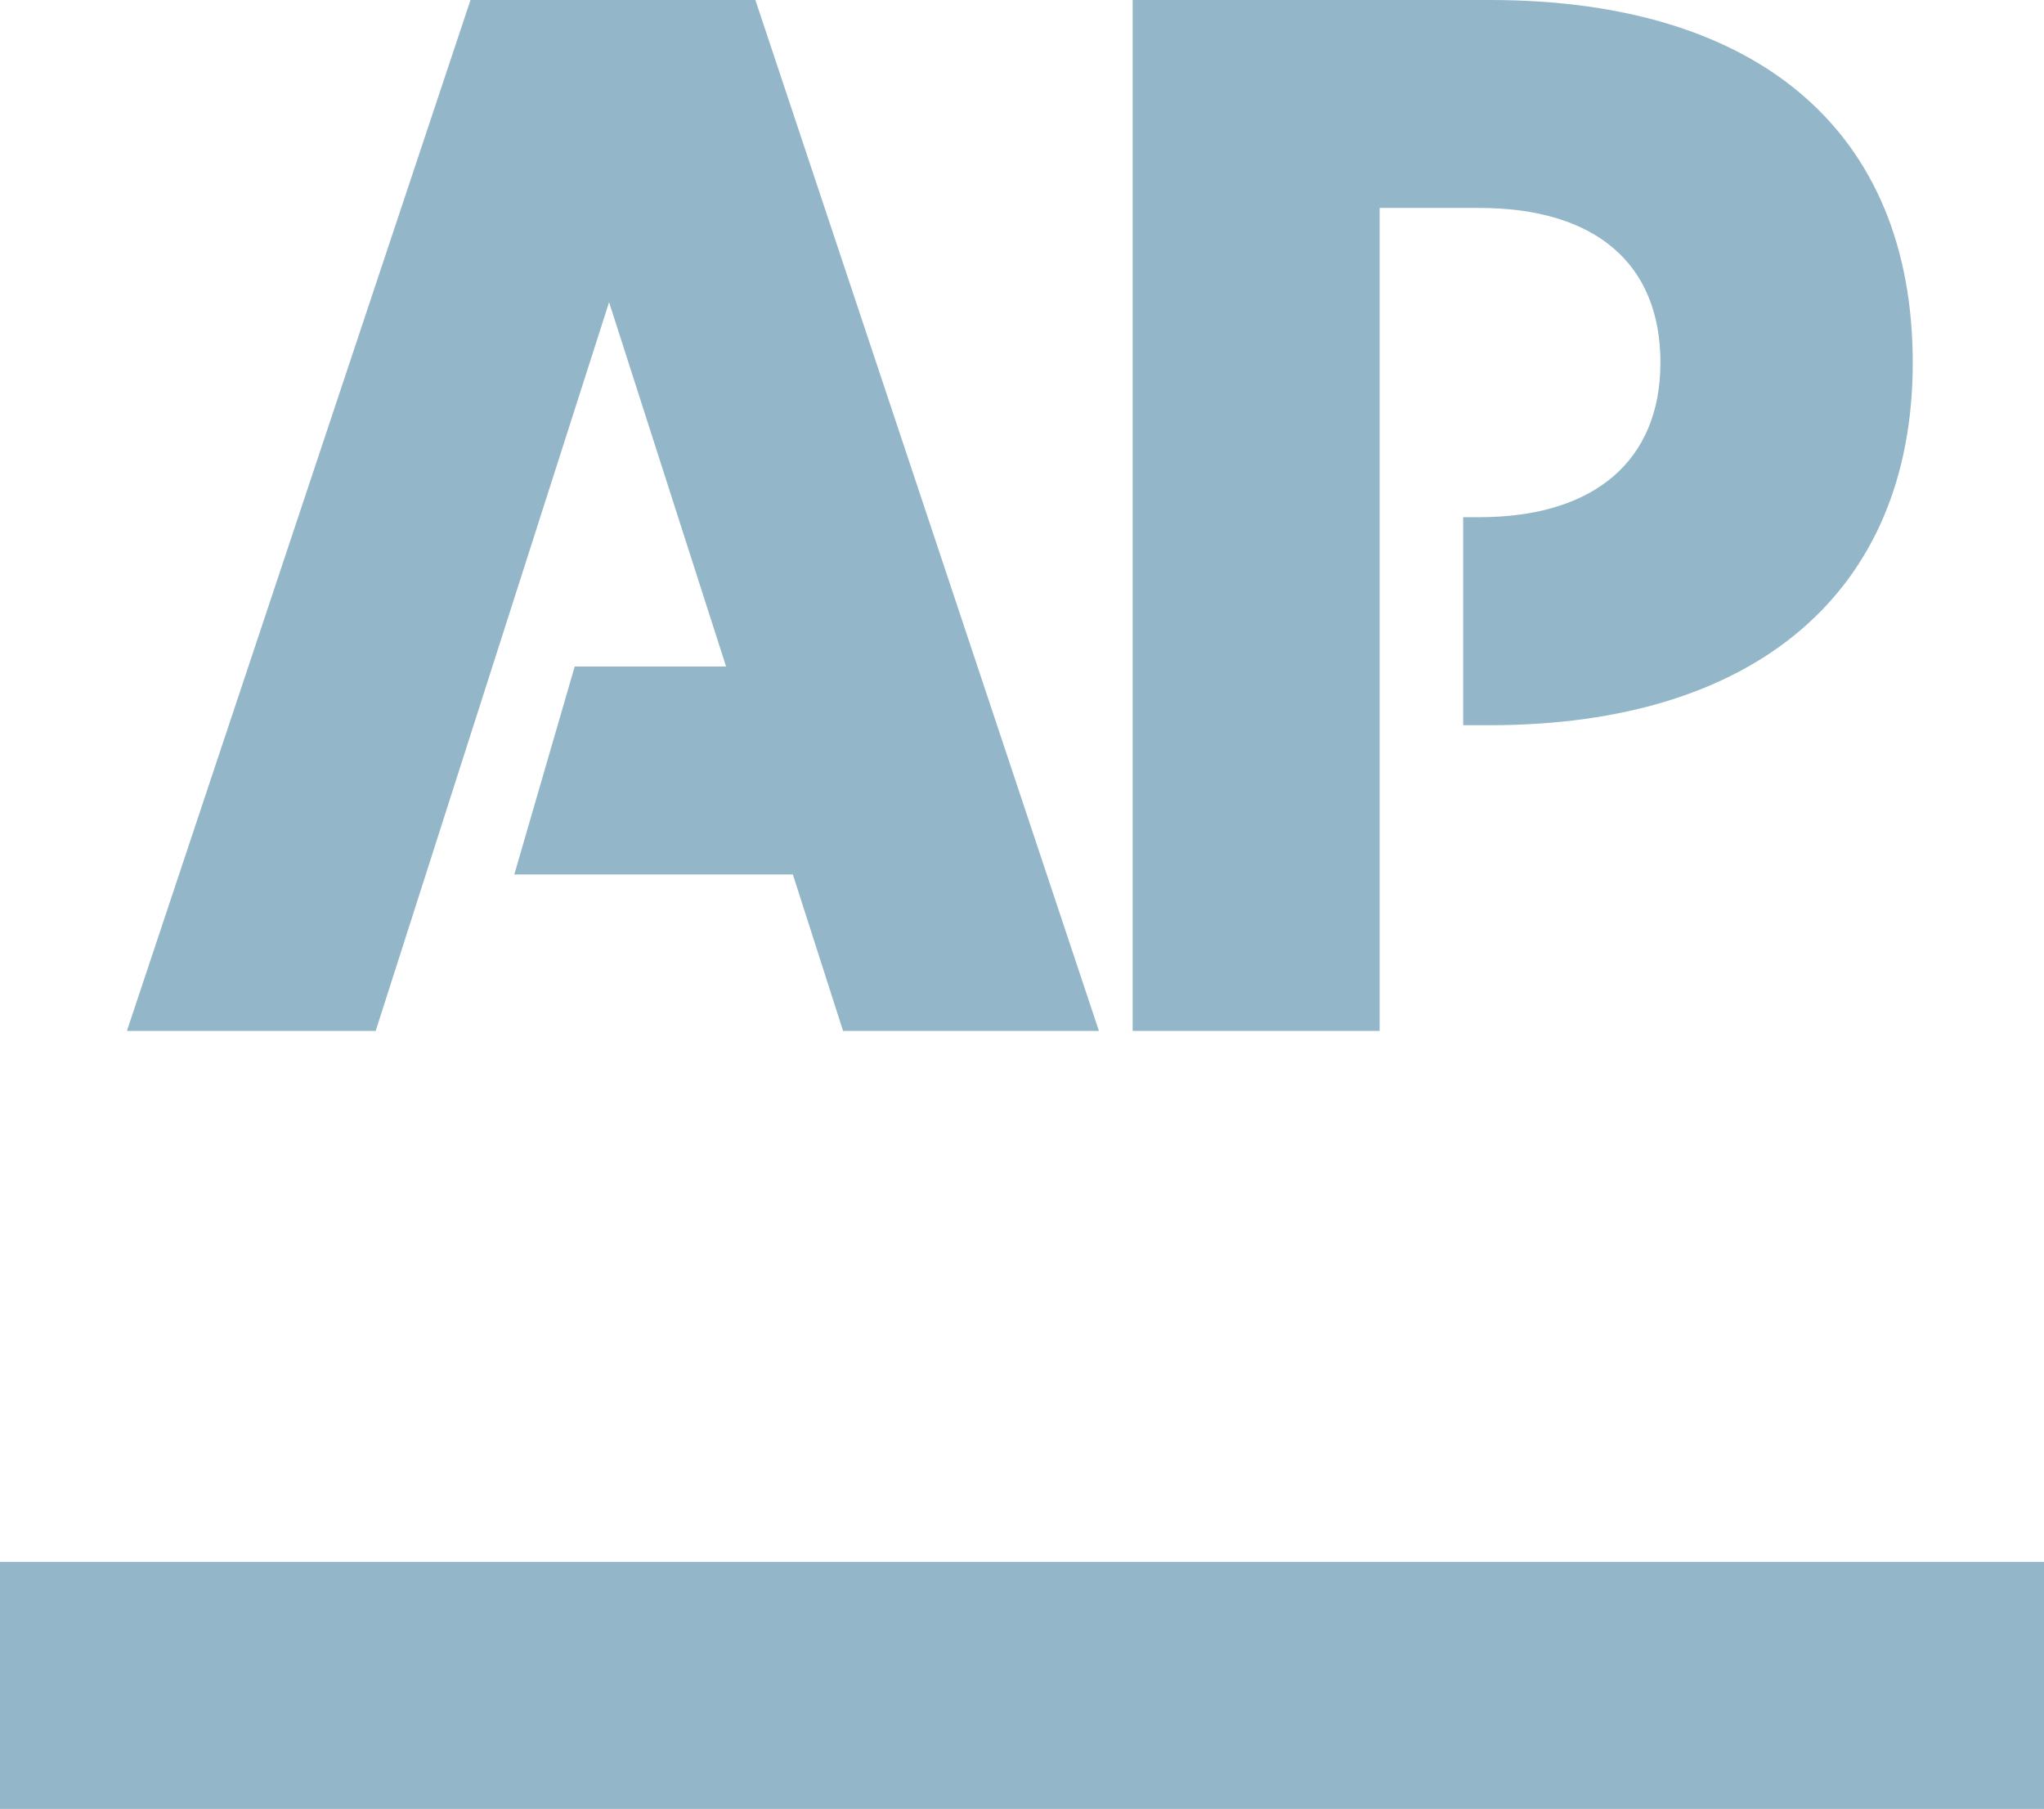
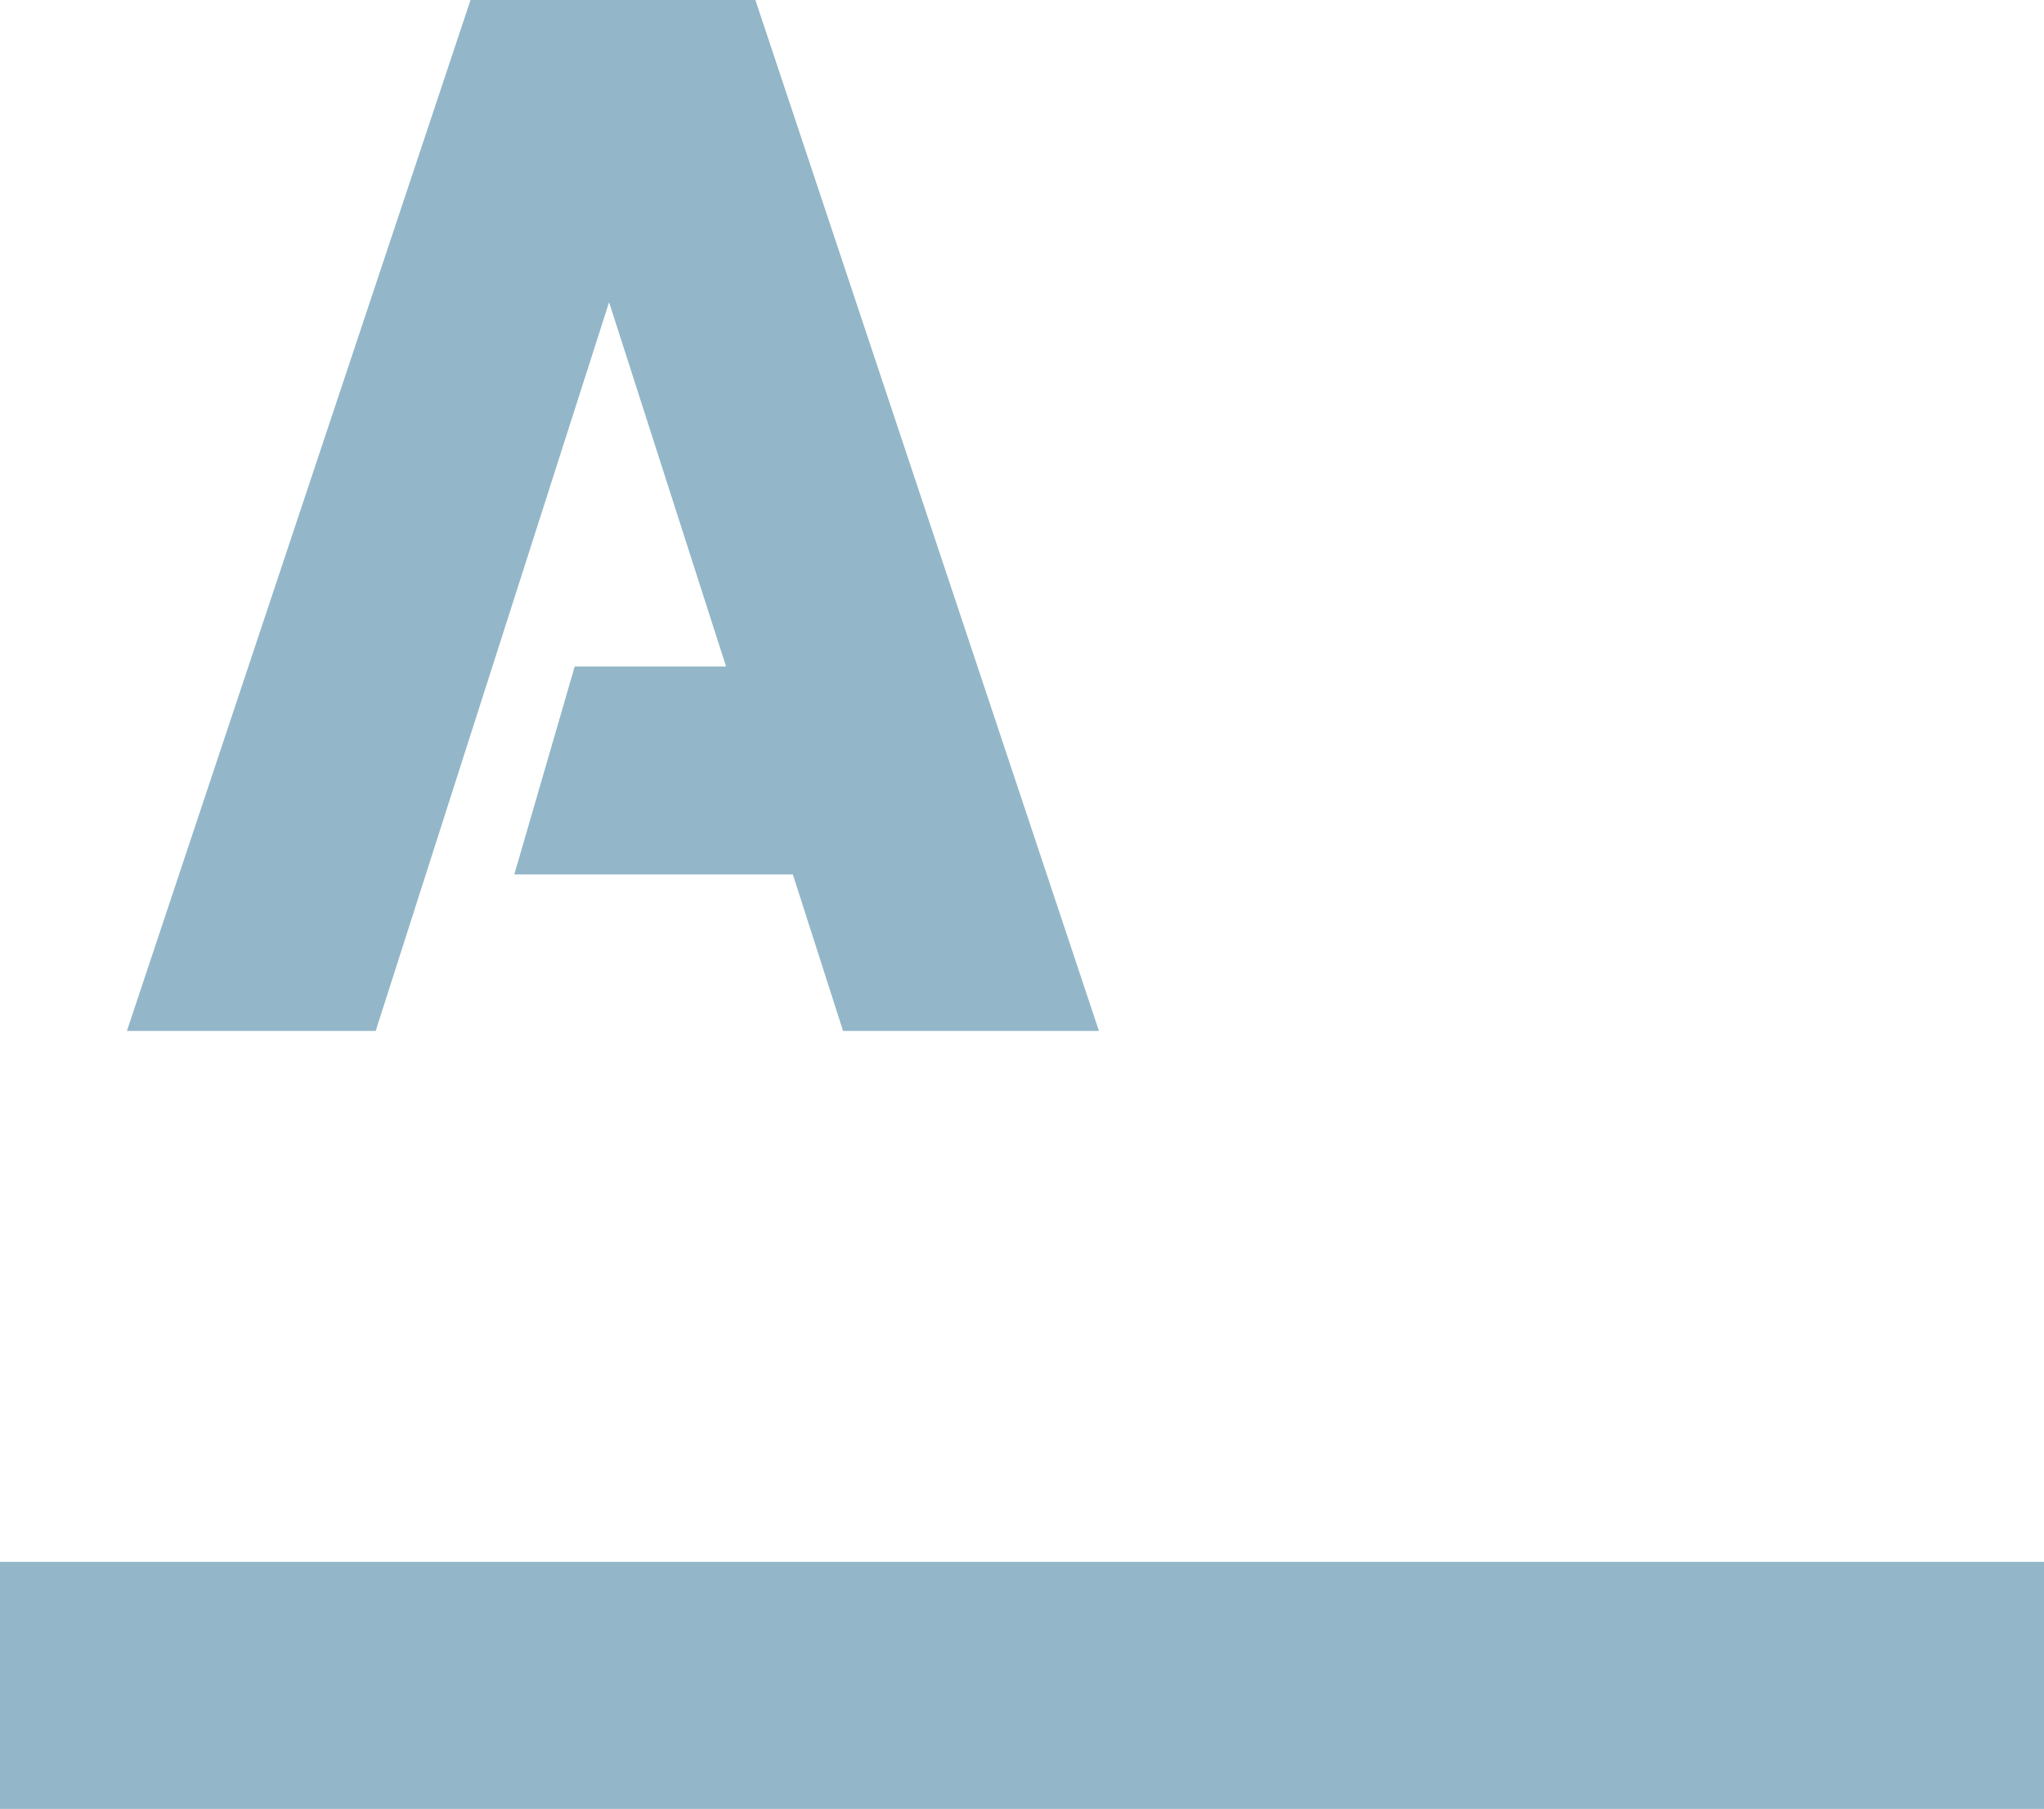
<svg xmlns="http://www.w3.org/2000/svg" viewBox="0 0 310.99 275.15">
  <defs>
    <style>.cls-1{fill:#93b7c8;}</style>
  </defs>
  <title>Asset 2</title>
  <g id="Layer_2" data-name="Layer 2">
    <g id="Layer_1-2" data-name="Layer 1">
      <rect class="cls-1" y="237.57" width="310.99" height="37.58" />
-       <path class="cls-1" d="M226.68,0H172.33V156.81h37.58V31.63h15.15c17.57,0,27.57,8.38,27.57,23.52,0,14.87-10,23.52-27.57,23.52h-2.44v31.64h4.06c40.55,0,64.34-20.42,64.34-55.16C291,19.74,267.23,0,226.68,0Z" />
      <polygon class="cls-1" points="71.59 0 19.31 156.81 57.16 156.81 92.67 45.97 110.47 101.38 87.44 101.38 78.25 133.01 120.63 133.01 128.27 156.81 167.2 156.81 114.93 0 71.59 0" />
    </g>
  </g>
</svg>